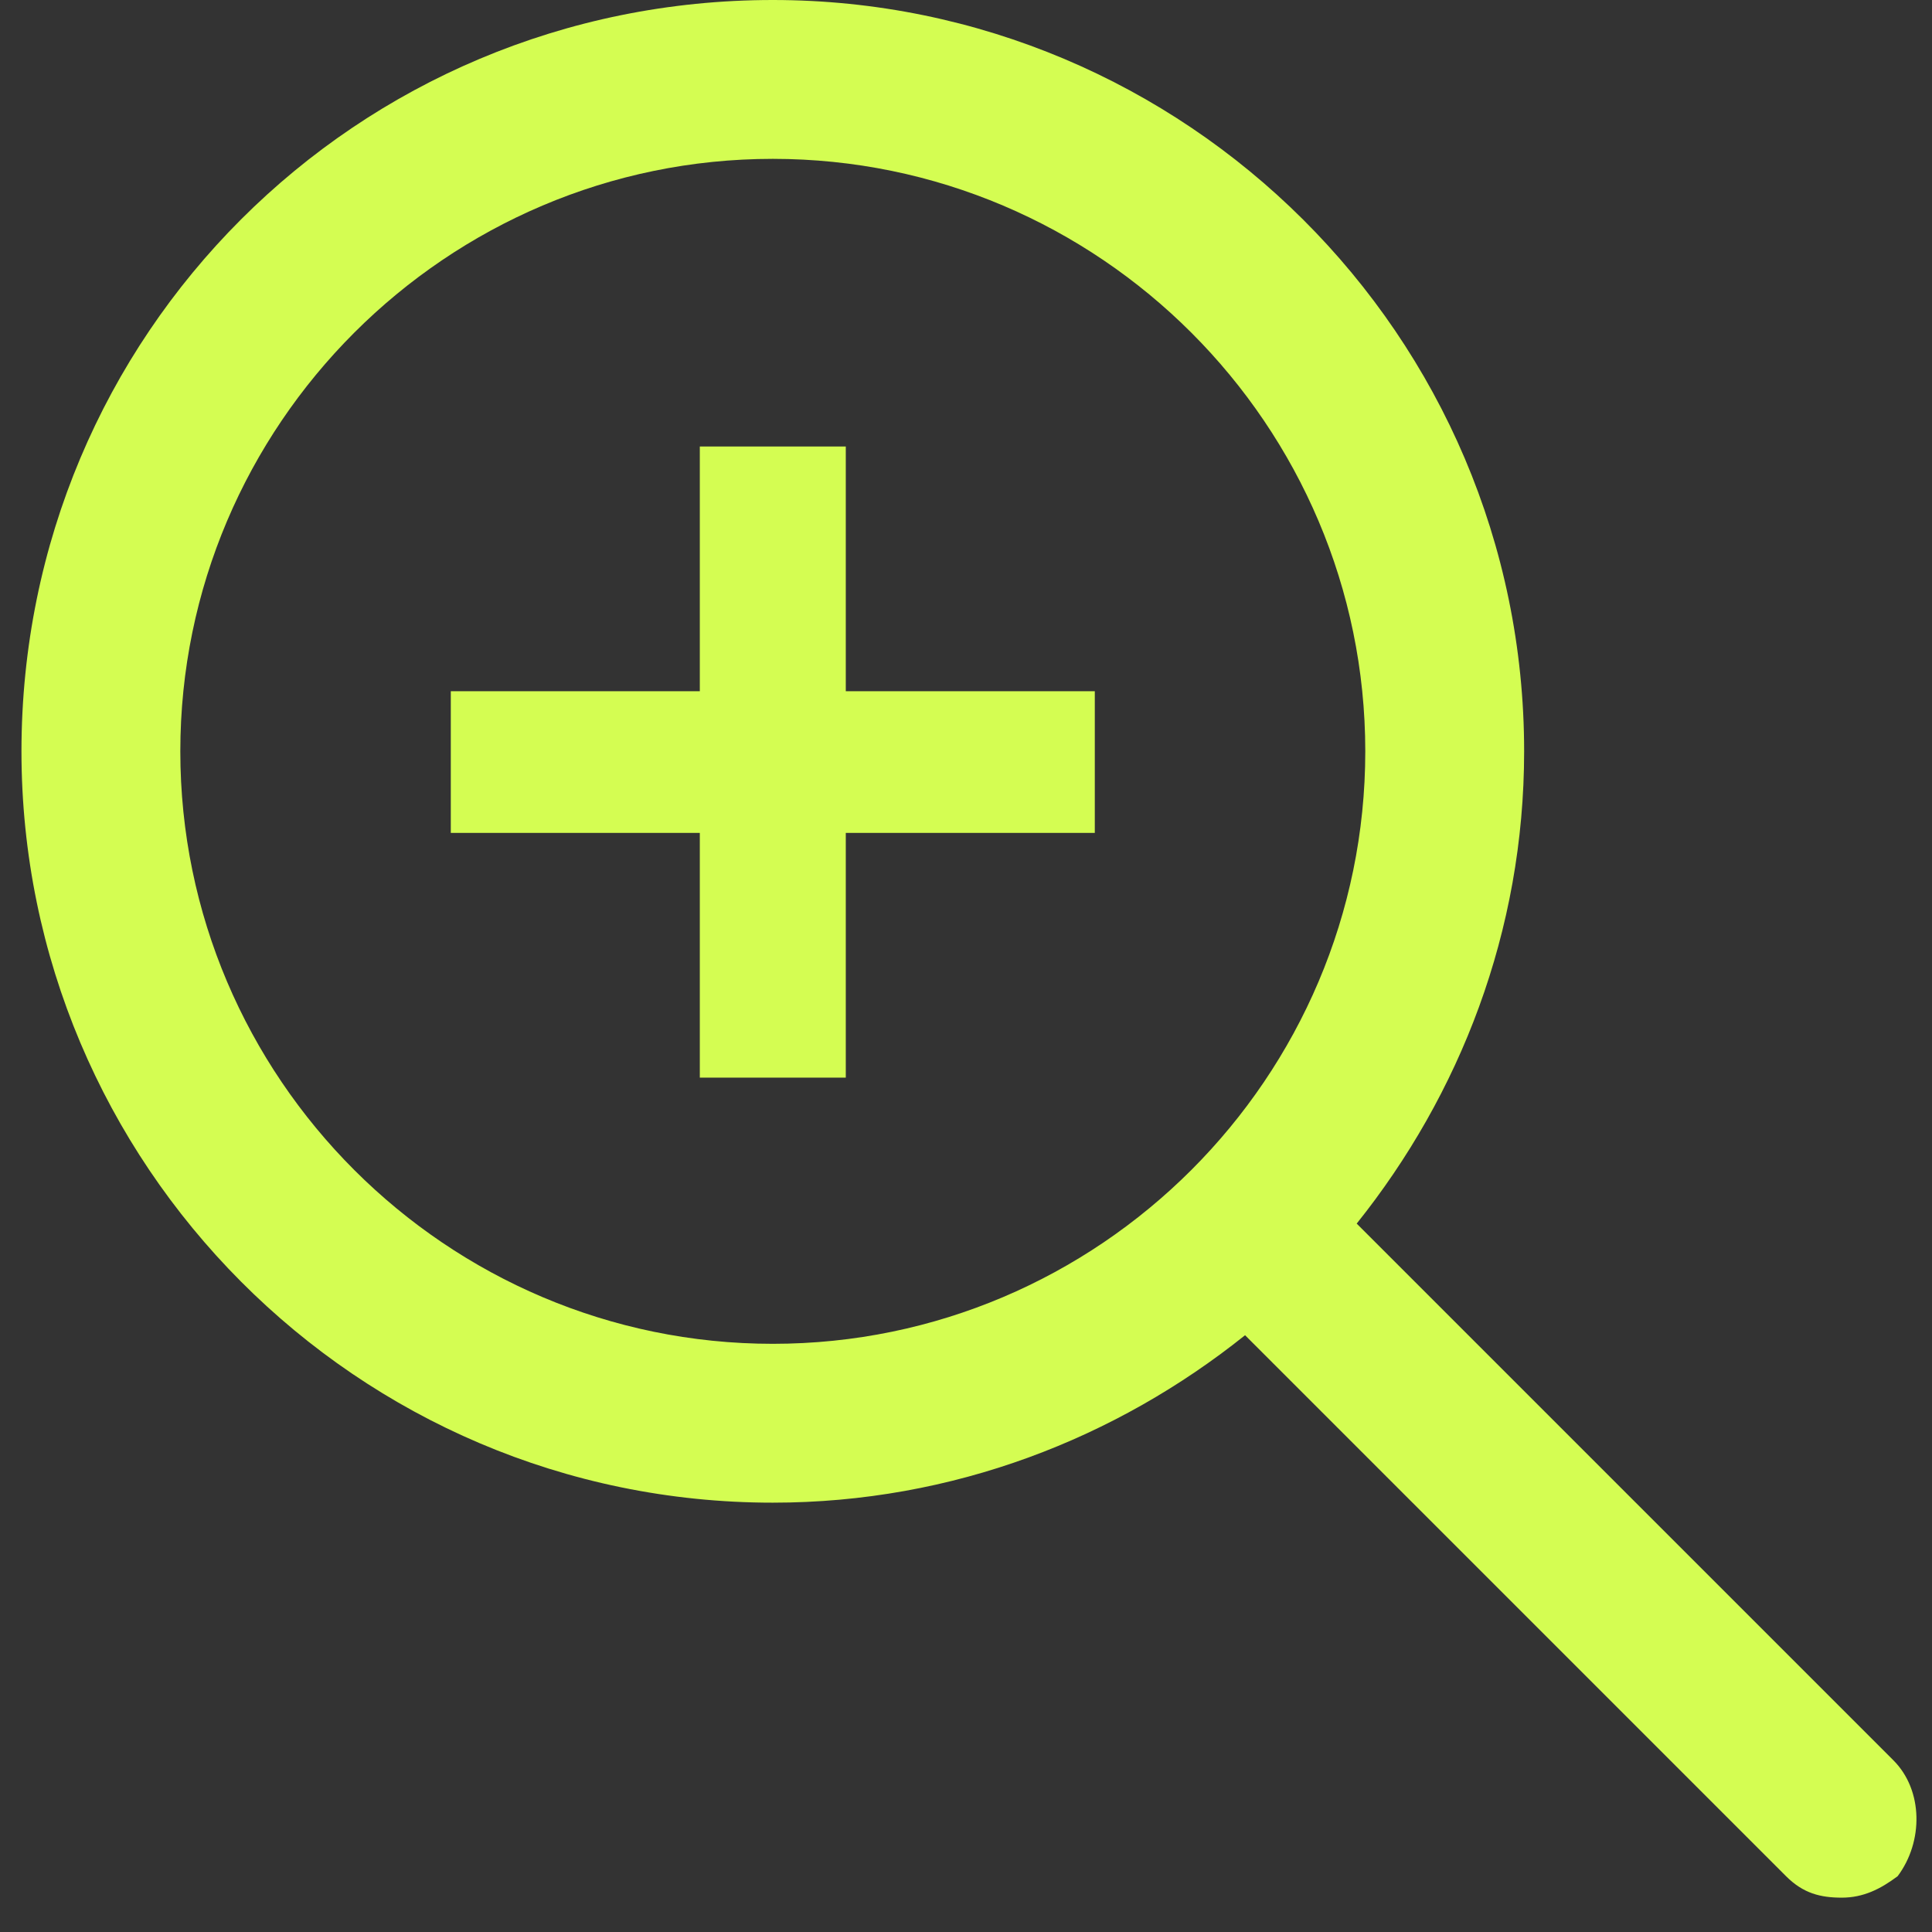
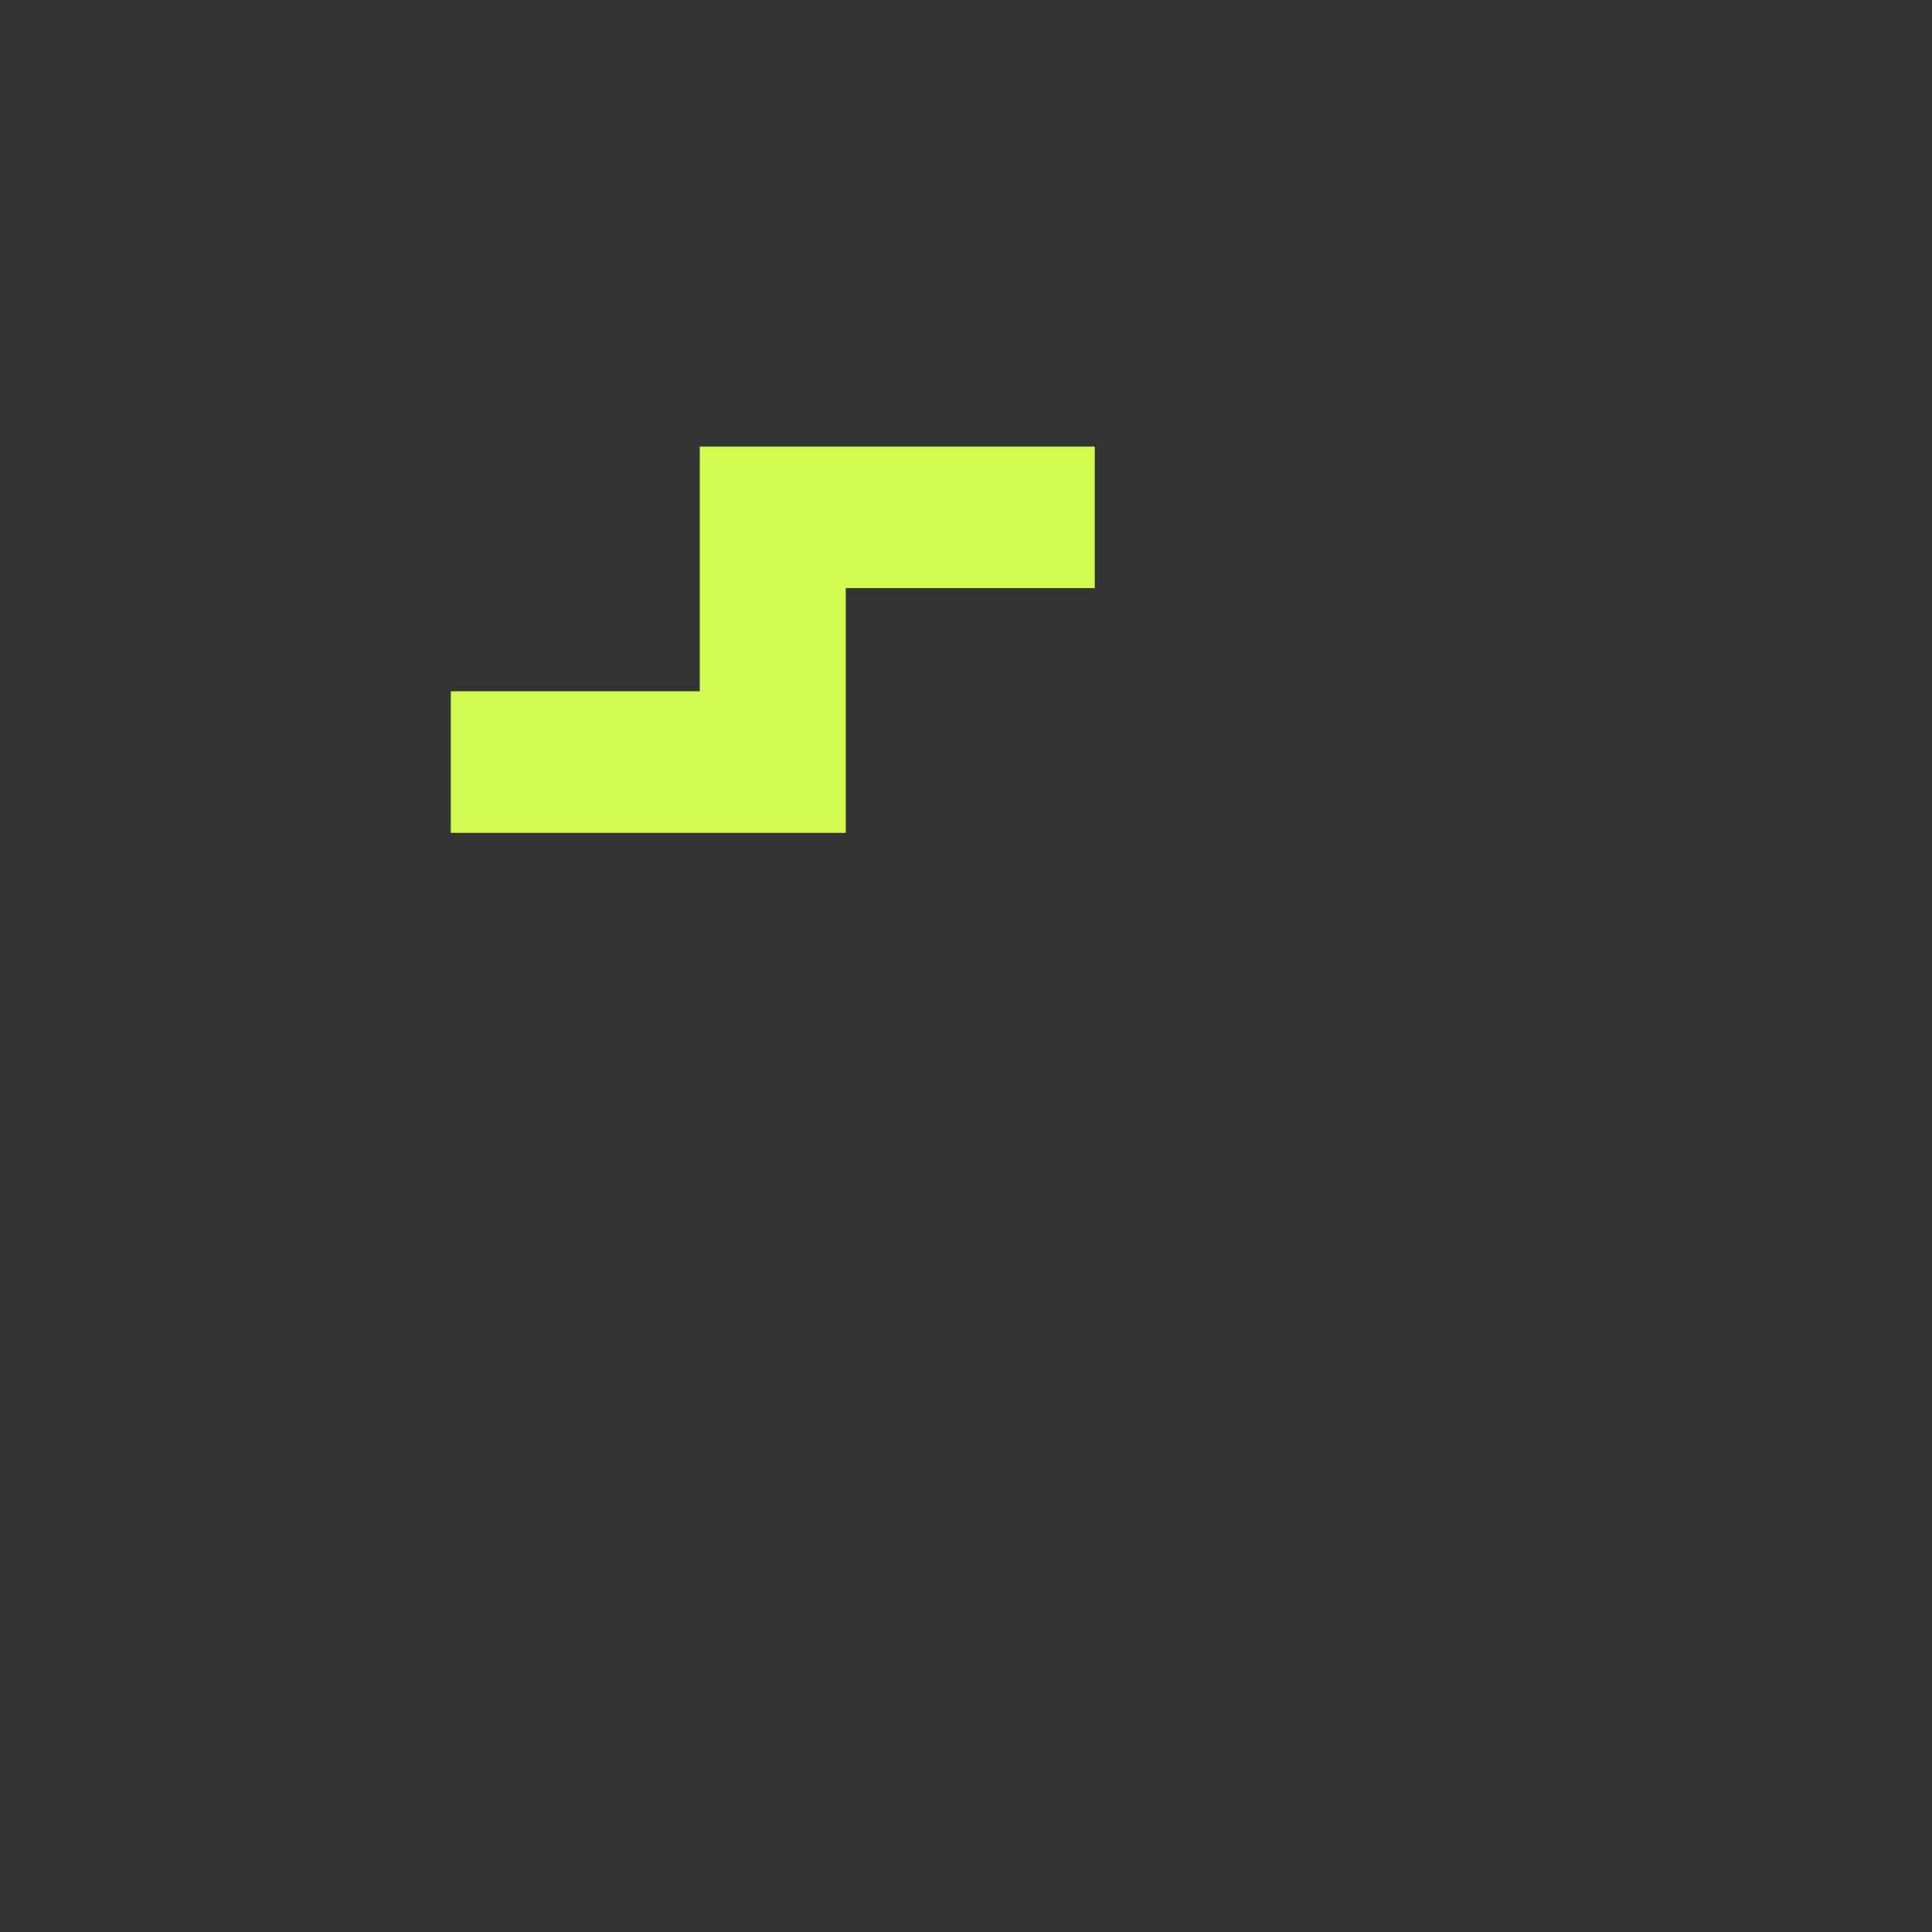
<svg xmlns="http://www.w3.org/2000/svg" version="1.1" id="Layer_1" x="0px" y="0px" viewBox="0 0 45 45" style="enable-background:new 0 0 45 45;" xml:space="preserve">
  <rect x="0" y="0" width="45" height="45" fill="#333333" stroke="none" />
  <style type="text/css">
	.st0{fill:#D4FD52;}
</style>
-   <path class="st0" d="M44.1,41L31.6,28.5c2.4-3,3.9-6.8,3.9-11C35.5,7.8,27.6,0,18,0C8.3,0,0.5,7.8,0.5,17.5C0.5,27.1,8.3,35,18,35  c4.2,0,8-1.5,11-3.9l12.6,12.6c0.4,0.4,0.8,0.5,1.3,0.5c0.5,0,0.9-0.2,1.3-0.5C44.8,42.9,44.8,41.7,44.1,41z M18,31.3  c-7.6,0-13.8-6.2-13.8-13.8S10.4,3.7,18,3.7s13.8,6.2,13.8,13.8S25.6,31.3,18,31.3z" />
  <g>
-     <path class="st0" d="M16.3,19.4h-5.8v-3.3h5.8v-5.7h3.4v5.7h5.8v3.3h-5.8v5.7h-3.4V19.4z" />
+     <path class="st0" d="M16.3,19.4h-5.8v-3.3h5.8v-5.7h3.4h5.8v3.3h-5.8v5.7h-3.4V19.4z" />
  </g>
</svg>